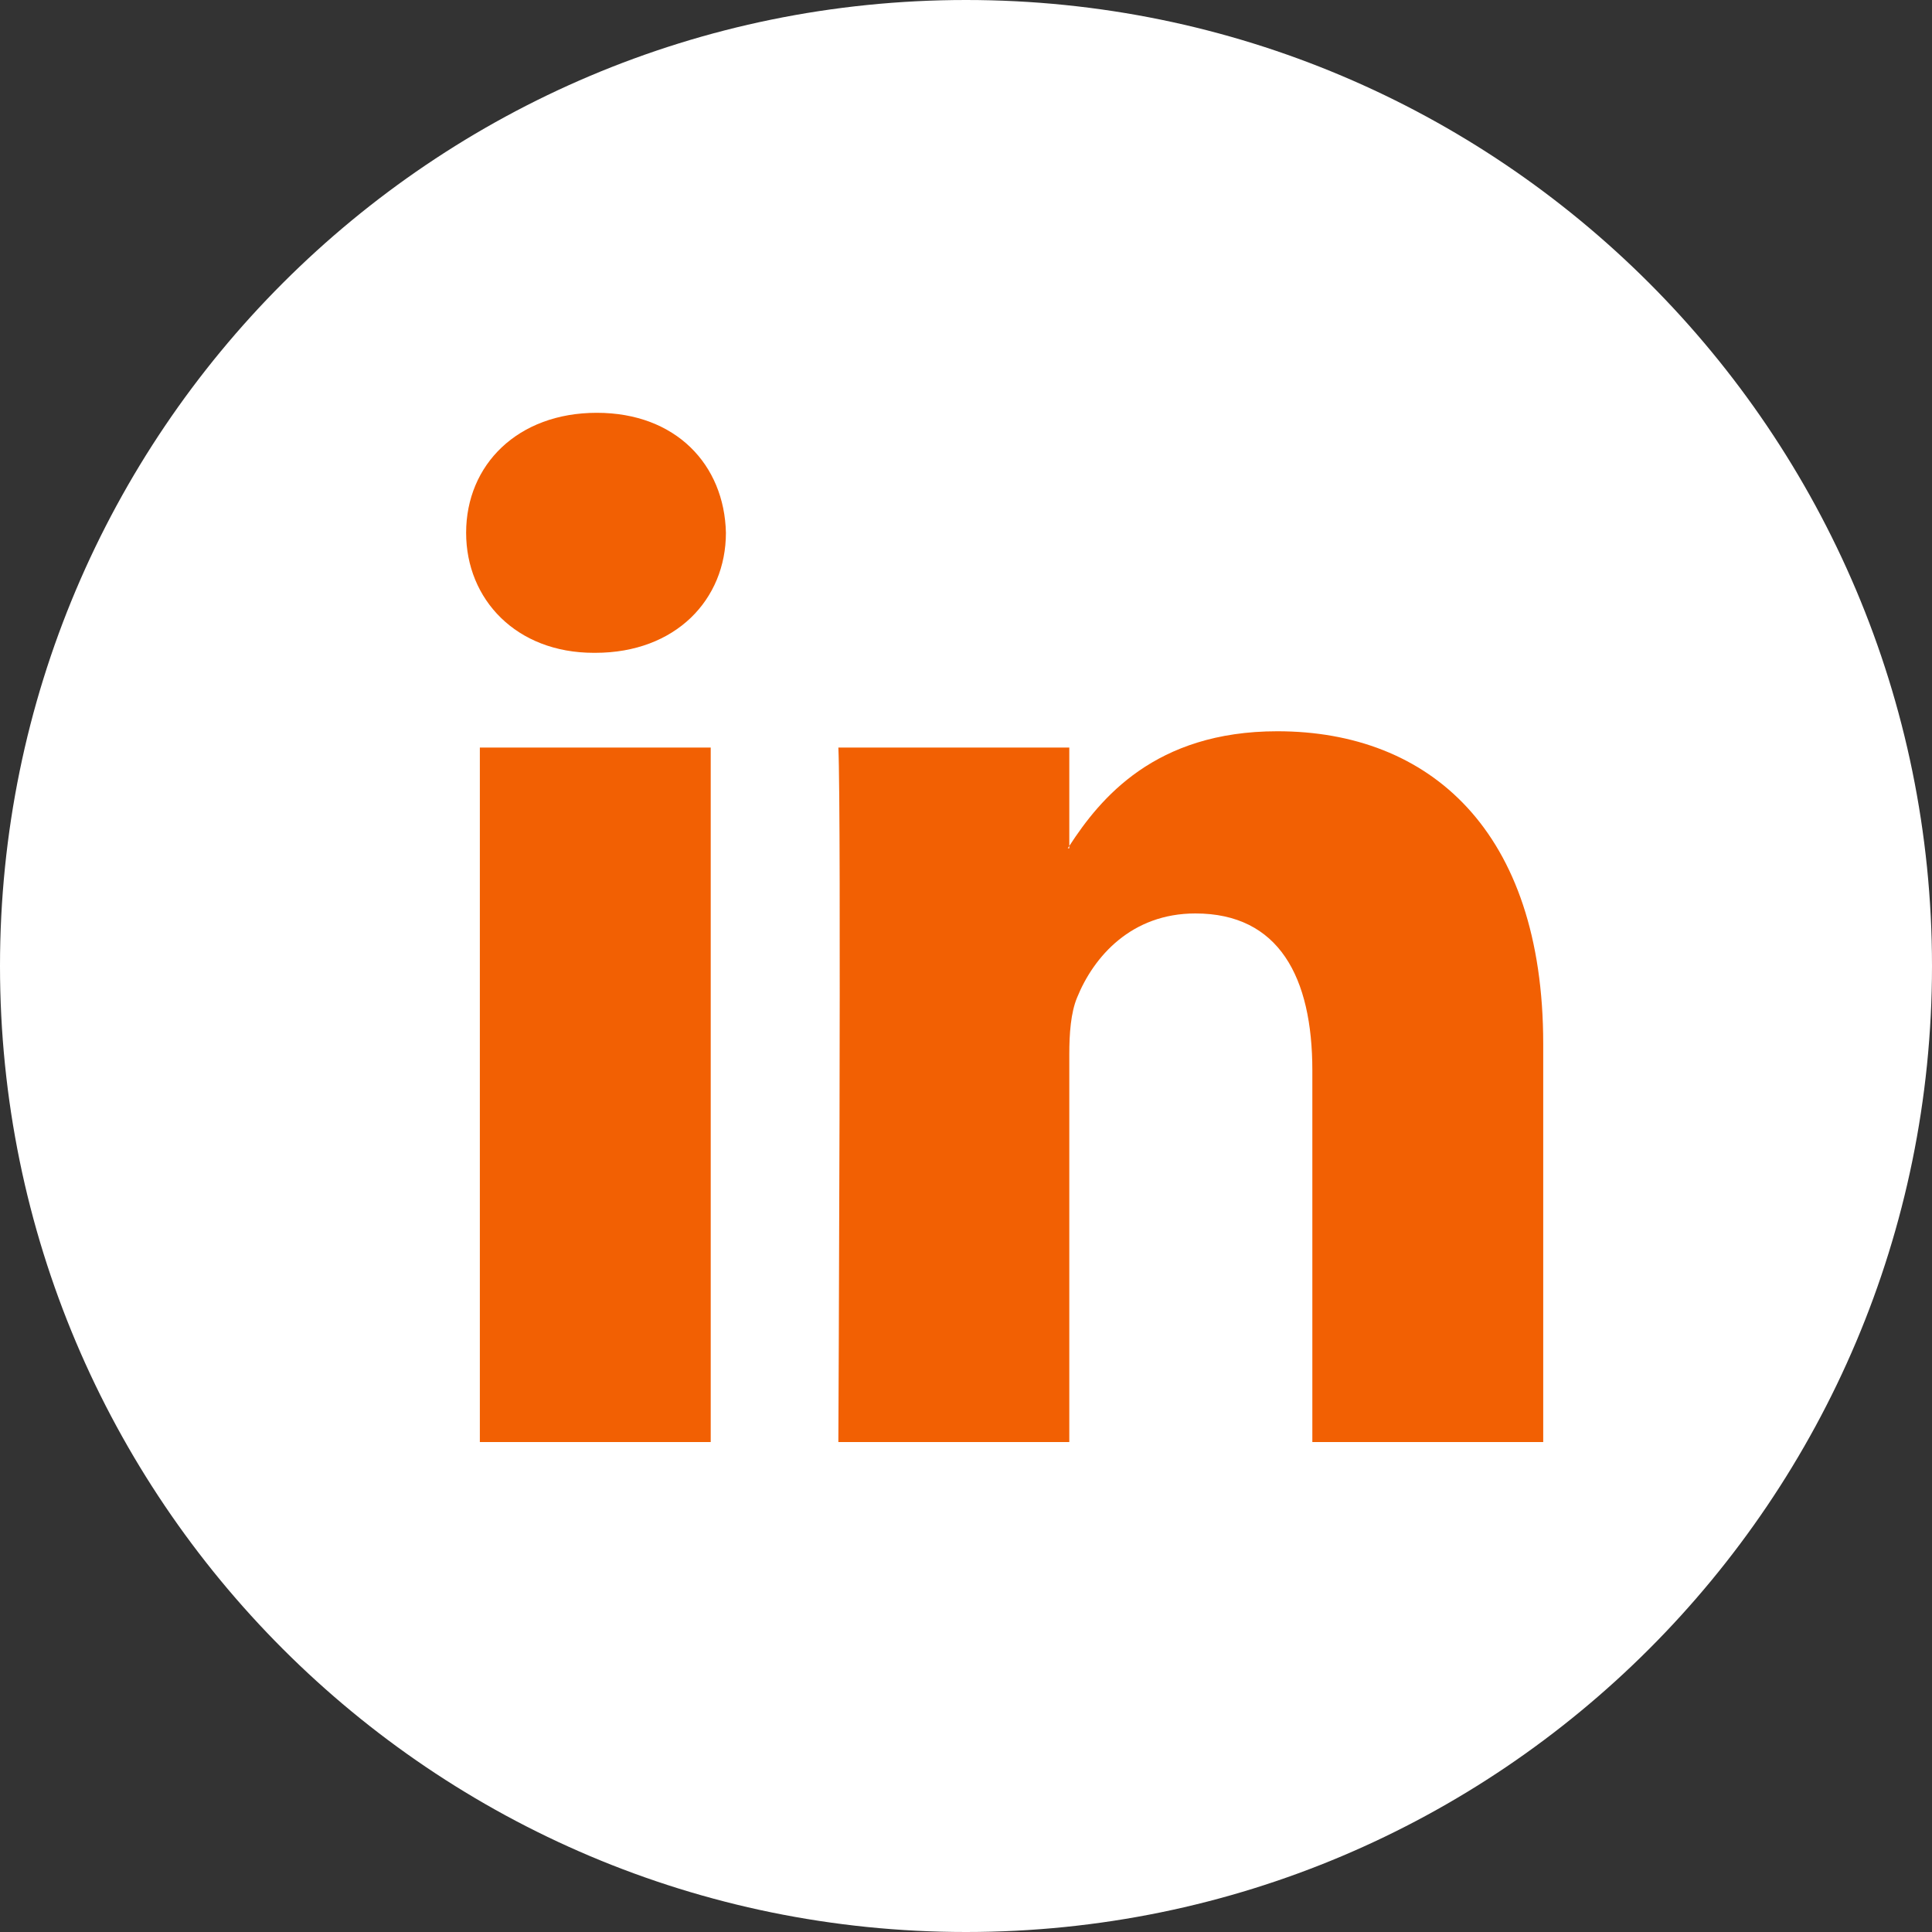
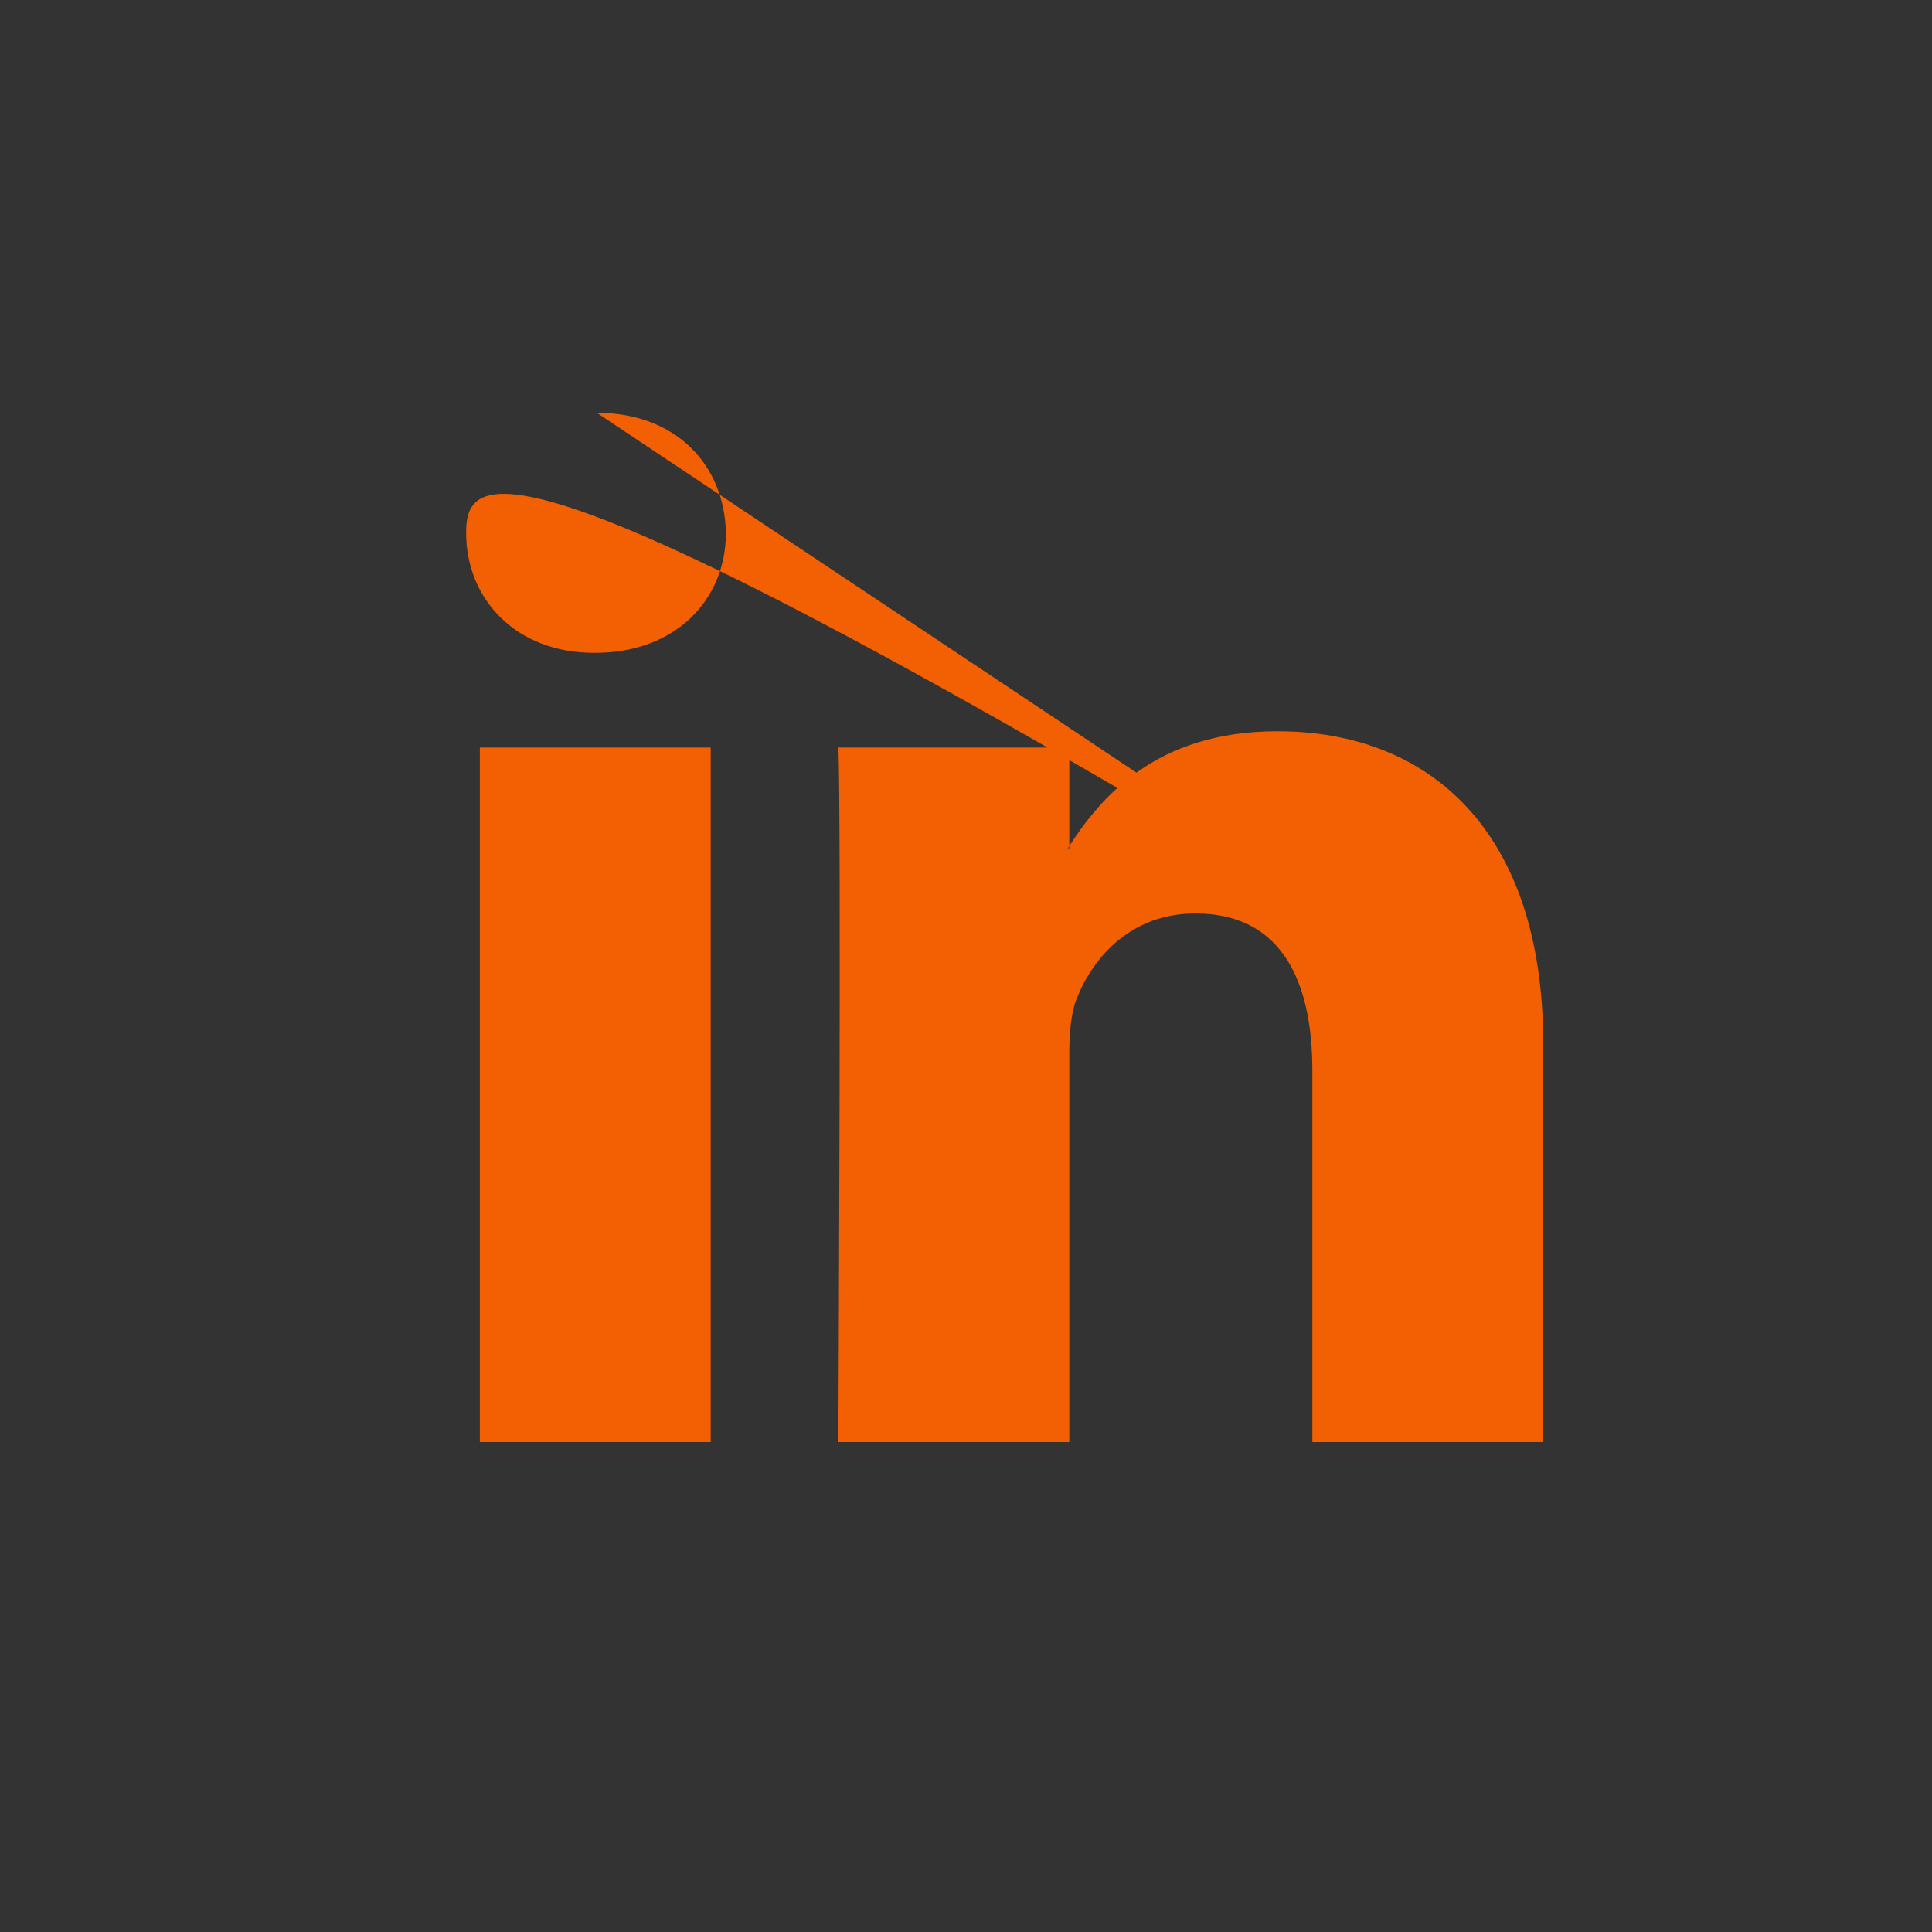
<svg xmlns="http://www.w3.org/2000/svg" width="30" height="30" viewBox="0 0 30 30" fill="none">
  <rect x="0" y="0" width="30" height="30" fill="#333333" stroke="none" />
-   <path d="M15 30C23.284 30 30 23.284 30 15C30 6.716 23.284 0 15 0C6.716 0 0 6.716 0 15C0 23.284 6.716 30 15 30Z" fill="white" />
-   <path d="M23.963 16.208V22.392H20.378V16.622C20.378 15.174 19.86 14.184 18.562 14.184C17.571 14.184 16.983 14.85 16.723 15.495C16.628 15.726 16.604 16.046 16.604 16.369V22.392H13.018C13.018 22.392 13.066 12.62 13.018 11.608H16.604V13.136C16.597 13.148 16.587 13.16 16.58 13.172H16.604V13.136C17.081 12.403 17.93 11.355 19.835 11.355C22.194 11.355 23.963 12.896 23.963 16.208ZM9.267 6.41C8.041 6.41 7.238 7.215 7.238 8.273C7.238 9.308 8.017 10.137 9.22 10.137H9.243C10.494 10.137 11.272 9.308 11.272 8.273C11.248 7.215 10.494 6.41 9.267 6.41ZM7.451 22.392H11.036V11.608H7.451V22.392Z" fill="#F26003" />
+   <path d="M23.963 16.208V22.392H20.378V16.622C20.378 15.174 19.86 14.184 18.562 14.184C17.571 14.184 16.983 14.85 16.723 15.495C16.628 15.726 16.604 16.046 16.604 16.369V22.392H13.018C13.018 22.392 13.066 12.62 13.018 11.608H16.604V13.136C16.597 13.148 16.587 13.16 16.58 13.172H16.604V13.136C17.081 12.403 17.93 11.355 19.835 11.355C22.194 11.355 23.963 12.896 23.963 16.208ZC8.041 6.41 7.238 7.215 7.238 8.273C7.238 9.308 8.017 10.137 9.22 10.137H9.243C10.494 10.137 11.272 9.308 11.272 8.273C11.248 7.215 10.494 6.41 9.267 6.41ZM7.451 22.392H11.036V11.608H7.451V22.392Z" fill="#F26003" />
</svg>